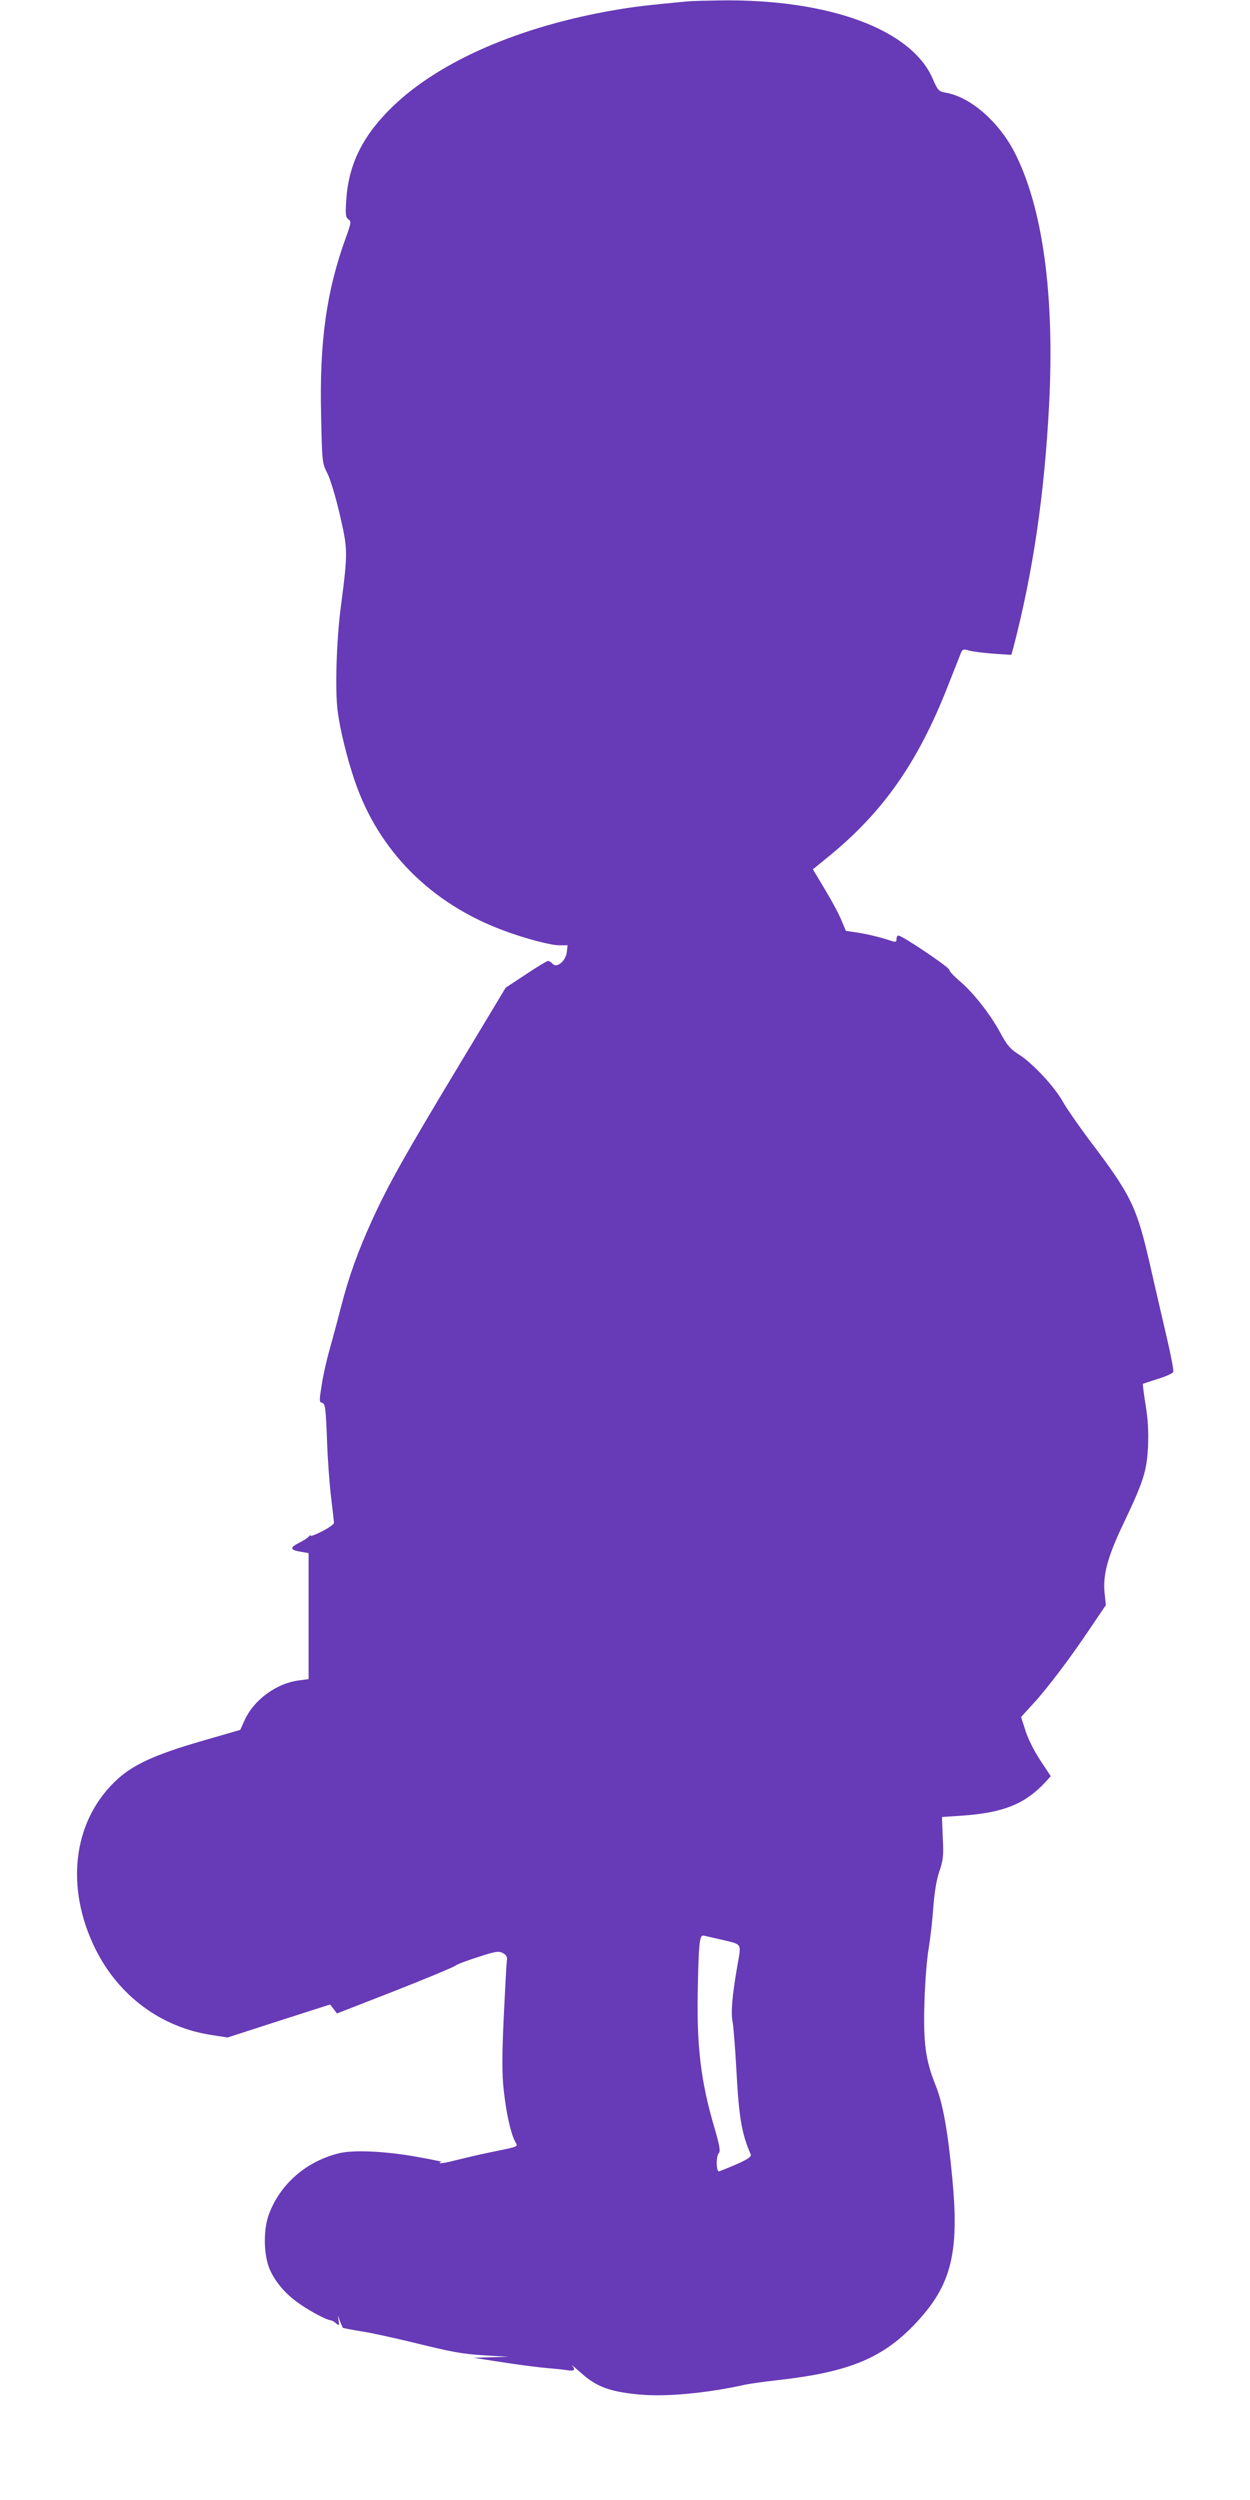
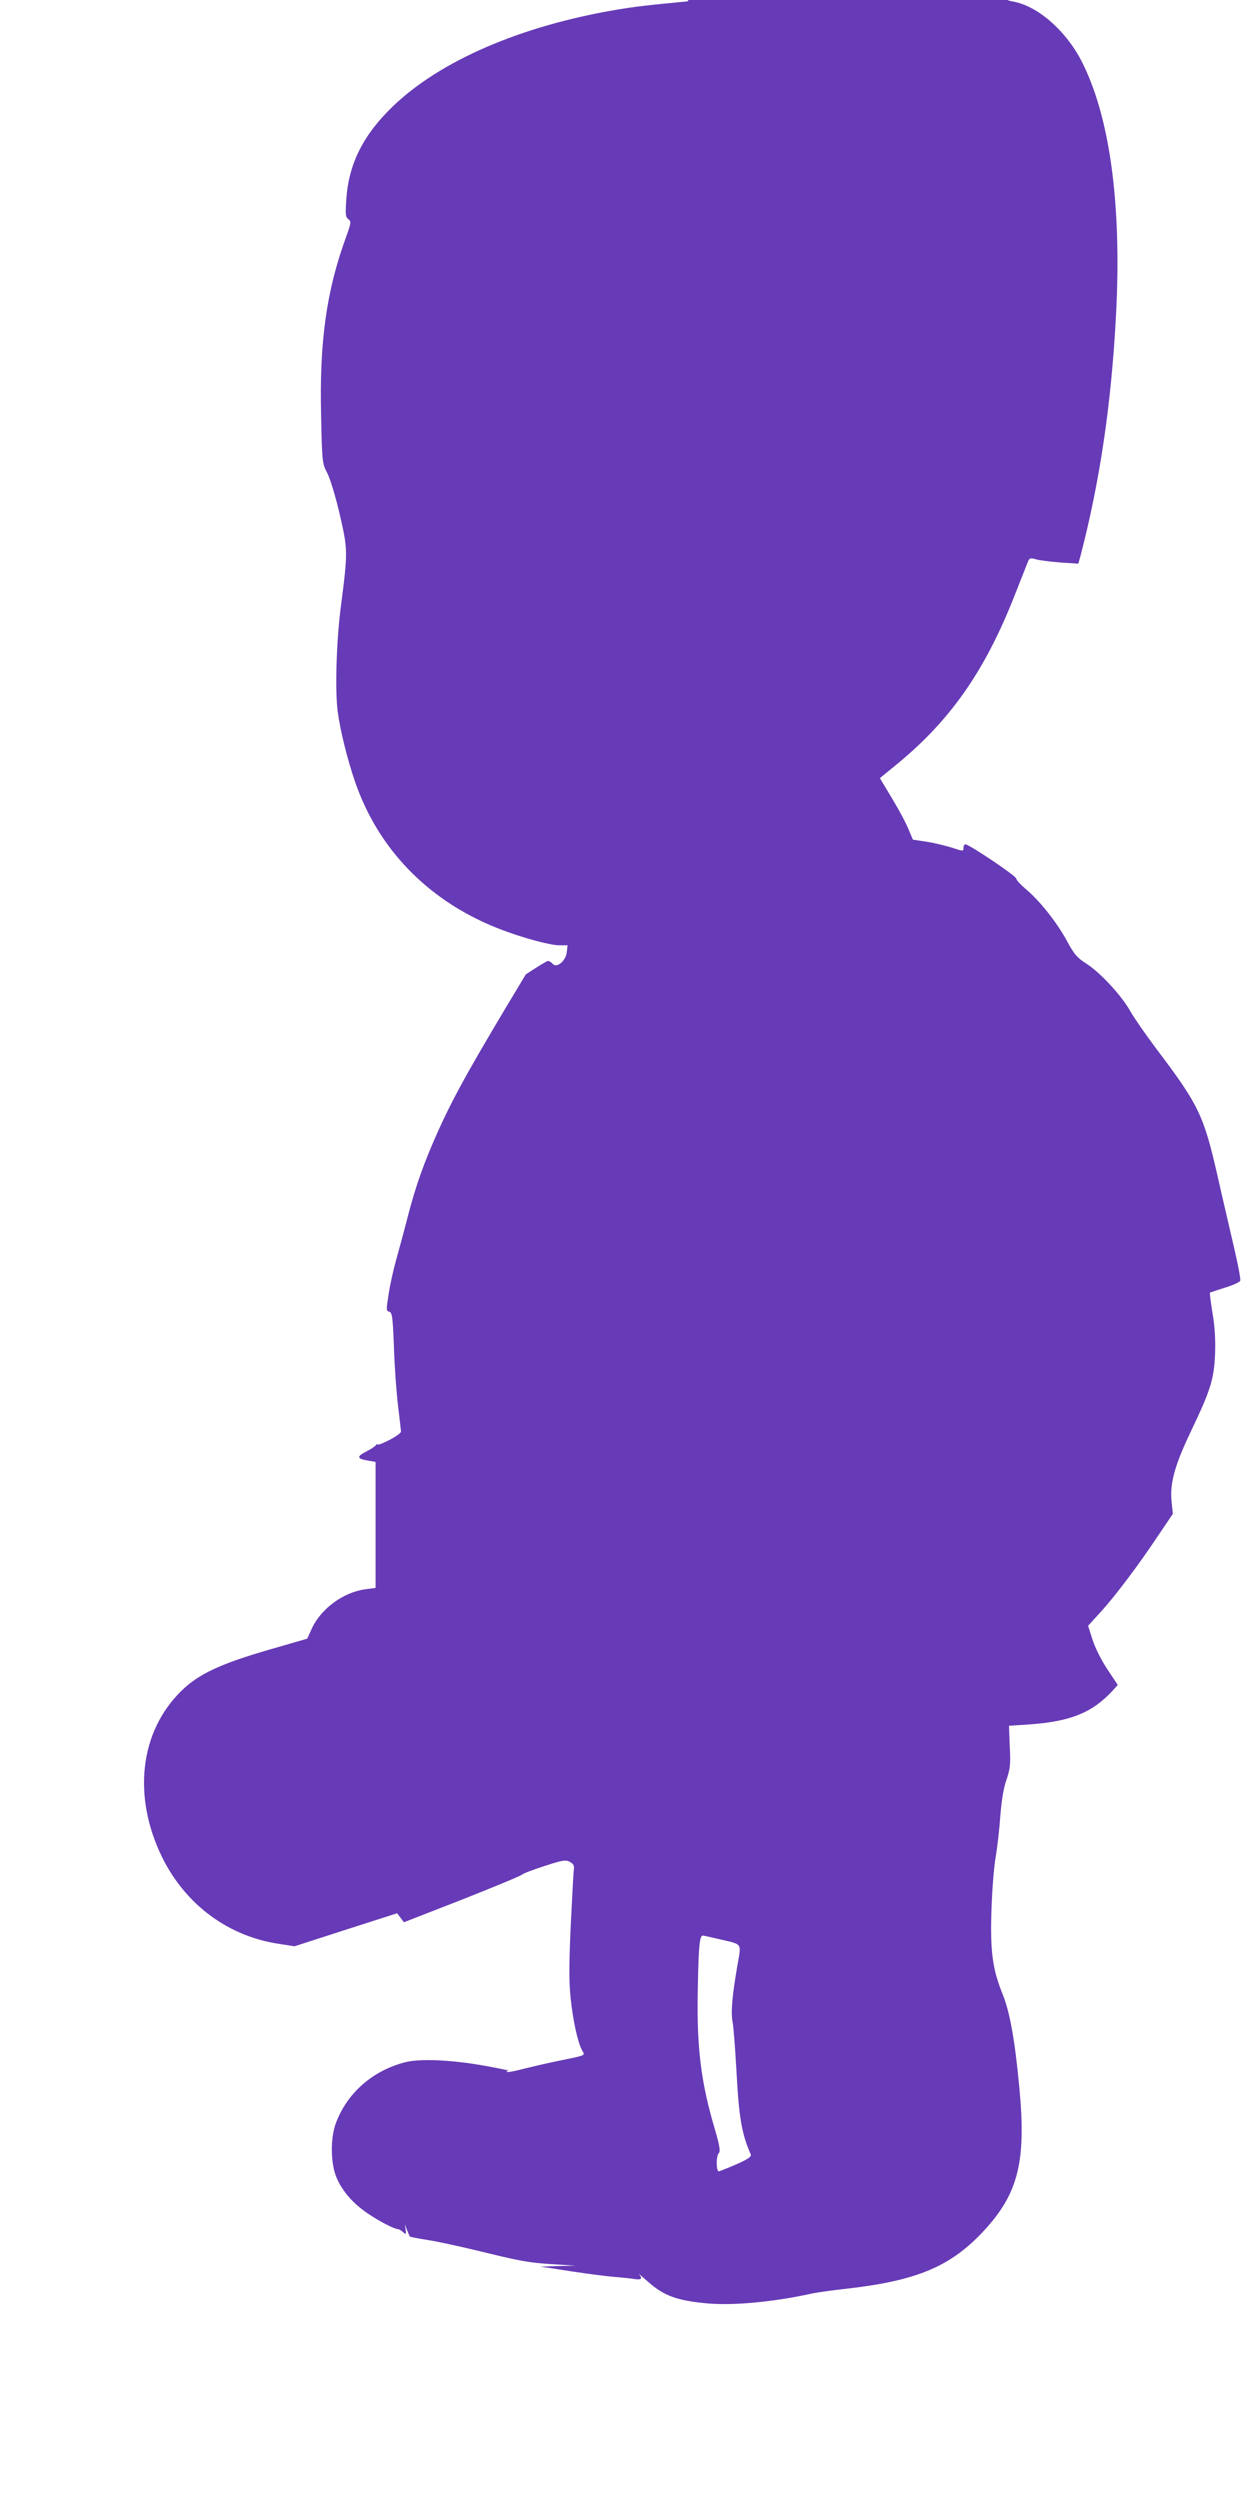
<svg xmlns="http://www.w3.org/2000/svg" version="1.0" width="640pt" height="1280pt" viewBox="0 0 640 1280" preserveAspectRatio="xMidYMid meet">
  <g transform="translate(0,1280) scale(0.1,-0.1)" fill="#673ab7" stroke="none">
-     <path d="M3520 12793 c-210 -20 -270 -27 -370 -44 -486 -83 -895 -260 -1137 -492 -154 -148 -228 -296 -240 -479 -5 -76 -4 -90 11 -101 15 -11 14 -18 -13 -93 -99 -272 -136 -532 -127 -910 5 -243 6 -247 32 -297 15 -29 43 -122 64 -213 41 -179 42 -187 4 -479 -22 -174 -29 -423 -15 -528 13 -98 49 -243 88 -357 122 -357 389 -625 758 -763 112 -42 244 -77 289 -77 l42 0 -4 -35 c-5 -45 -52 -84 -72 -60 -7 8 -18 15 -24 15 -6 0 -57 -31 -114 -69 l-103 -68 -240 -399 c-276 -458 -360 -608 -442 -787 -76 -167 -121 -293 -162 -452 -18 -71 -45 -170 -59 -220 -14 -49 -32 -129 -39 -177 -13 -80 -13 -87 3 -91 15 -4 18 -27 24 -183 3 -99 13 -233 21 -299 8 -66 15 -126 15 -132 0 -7 -27 -26 -60 -43 -33 -17 -60 -27 -60 -23 0 5 -4 3 -8 -3 -4 -6 -26 -21 -50 -33 -50 -25 -48 -37 8 -46 l40 -7 0 -323 0 -322 -52 -7 c-113 -15 -227 -99 -274 -200 l-24 -53 -197 -57 c-248 -72 -359 -124 -446 -209 -215 -209 -253 -542 -99 -855 120 -242 339 -404 600 -442 l77 -12 263 85 262 84 18 -23 17 -23 295 115 c162 64 302 122 310 129 8 7 61 27 118 45 89 29 105 32 127 20 18 -10 23 -19 20 -39 -2 -14 -9 -145 -16 -291 -9 -201 -9 -290 0 -370 12 -114 35 -219 57 -262 16 -32 32 -25 -131 -59 -55 -11 -133 -30 -174 -40 -40 -11 -76 -17 -79 -14 -3 3 1 5 9 6 8 0 -47 12 -121 25 -170 31 -335 38 -410 18 -165 -43 -294 -156 -352 -308 -31 -79 -29 -214 4 -287 31 -69 84 -129 158 -179 57 -39 136 -80 154 -80 5 0 17 -7 26 -15 16 -14 17 -13 14 12 l-4 28 11 -30 c7 -16 13 -31 14 -33 2 -2 43 -10 92 -18 49 -7 161 -32 249 -53 225 -55 264 -63 394 -71 l115 -7 -90 -2 -90 -3 155 -24 c85 -13 187 -26 225 -29 39 -3 85 -8 103 -11 34 -5 40 3 20 26 -7 7 16 -12 51 -43 77 -68 145 -93 295 -107 135 -13 347 7 544 51 24 5 103 16 175 24 360 41 532 114 701 296 177 191 218 355 182 734 -23 245 -49 388 -86 479 -51 127 -63 214 -57 421 3 99 12 225 22 280 9 55 20 152 24 215 6 74 16 138 31 180 19 56 22 79 17 171 l-4 106 105 7 c209 15 320 59 425 172 l27 30 -53 80 c-30 45 -63 110 -76 151 l-23 72 62 68 c73 79 196 242 299 397 l73 108 -7 67 c-8 90 17 182 95 346 105 220 122 273 128 402 3 78 -1 142 -13 213 -9 56 -15 103 -13 105 2 1 36 12 76 25 40 12 76 28 79 36 3 8 -12 85 -32 171 -20 87 -59 253 -85 369 -70 307 -96 361 -314 649 -53 71 -113 157 -132 191 -44 79 -154 198 -226 244 -46 29 -62 48 -98 115 -51 94 -139 206 -210 265 -27 23 -50 48 -50 55 0 13 -241 175 -260 175 -6 0 -10 -8 -10 -18 0 -18 -2 -18 -56 0 -31 10 -89 24 -130 31 l-73 11 -22 52 c-11 29 -49 100 -84 158 l-63 105 71 58 c285 230 466 486 621 883 32 80 61 155 66 167 8 19 13 21 42 12 18 -5 74 -12 125 -16 l91 -6 11 39 c99 381 158 776 182 1234 30 569 -32 1022 -179 1305 -82 156 -227 281 -353 301 -32 6 -38 11 -64 72 -109 251 -528 406 -1080 400 -77 -1 -156 -3 -175 -5z m178 -9925 c104 -25 98 -15 77 -134 -26 -151 -34 -237 -24 -287 5 -27 13 -135 19 -240 13 -248 27 -331 74 -438 6 -15 -38 -38 -161 -86 -17 -7 -18 78 -2 94 8 8 3 39 -19 115 -75 251 -96 430 -89 738 4 209 9 260 26 260 3 0 48 -10 99 -22z" />
+     <path d="M3520 12793 c-210 -20 -270 -27 -370 -44 -486 -83 -895 -260 -1137 -492 -154 -148 -228 -296 -240 -479 -5 -76 -4 -90 11 -101 15 -11 14 -18 -13 -93 -99 -272 -136 -532 -127 -910 5 -243 6 -247 32 -297 15 -29 43 -122 64 -213 41 -179 42 -187 4 -479 -22 -174 -29 -423 -15 -528 13 -98 49 -243 88 -357 122 -357 389 -625 758 -763 112 -42 244 -77 289 -77 l42 0 -4 -35 c-5 -45 -52 -84 -72 -60 -7 8 -18 15 -24 15 -6 0 -57 -31 -114 -69 c-276 -458 -360 -608 -442 -787 -76 -167 -121 -293 -162 -452 -18 -71 -45 -170 -59 -220 -14 -49 -32 -129 -39 -177 -13 -80 -13 -87 3 -91 15 -4 18 -27 24 -183 3 -99 13 -233 21 -299 8 -66 15 -126 15 -132 0 -7 -27 -26 -60 -43 -33 -17 -60 -27 -60 -23 0 5 -4 3 -8 -3 -4 -6 -26 -21 -50 -33 -50 -25 -48 -37 8 -46 l40 -7 0 -323 0 -322 -52 -7 c-113 -15 -227 -99 -274 -200 l-24 -53 -197 -57 c-248 -72 -359 -124 -446 -209 -215 -209 -253 -542 -99 -855 120 -242 339 -404 600 -442 l77 -12 263 85 262 84 18 -23 17 -23 295 115 c162 64 302 122 310 129 8 7 61 27 118 45 89 29 105 32 127 20 18 -10 23 -19 20 -39 -2 -14 -9 -145 -16 -291 -9 -201 -9 -290 0 -370 12 -114 35 -219 57 -262 16 -32 32 -25 -131 -59 -55 -11 -133 -30 -174 -40 -40 -11 -76 -17 -79 -14 -3 3 1 5 9 6 8 0 -47 12 -121 25 -170 31 -335 38 -410 18 -165 -43 -294 -156 -352 -308 -31 -79 -29 -214 4 -287 31 -69 84 -129 158 -179 57 -39 136 -80 154 -80 5 0 17 -7 26 -15 16 -14 17 -13 14 12 l-4 28 11 -30 c7 -16 13 -31 14 -33 2 -2 43 -10 92 -18 49 -7 161 -32 249 -53 225 -55 264 -63 394 -71 l115 -7 -90 -2 -90 -3 155 -24 c85 -13 187 -26 225 -29 39 -3 85 -8 103 -11 34 -5 40 3 20 26 -7 7 16 -12 51 -43 77 -68 145 -93 295 -107 135 -13 347 7 544 51 24 5 103 16 175 24 360 41 532 114 701 296 177 191 218 355 182 734 -23 245 -49 388 -86 479 -51 127 -63 214 -57 421 3 99 12 225 22 280 9 55 20 152 24 215 6 74 16 138 31 180 19 56 22 79 17 171 l-4 106 105 7 c209 15 320 59 425 172 l27 30 -53 80 c-30 45 -63 110 -76 151 l-23 72 62 68 c73 79 196 242 299 397 l73 108 -7 67 c-8 90 17 182 95 346 105 220 122 273 128 402 3 78 -1 142 -13 213 -9 56 -15 103 -13 105 2 1 36 12 76 25 40 12 76 28 79 36 3 8 -12 85 -32 171 -20 87 -59 253 -85 369 -70 307 -96 361 -314 649 -53 71 -113 157 -132 191 -44 79 -154 198 -226 244 -46 29 -62 48 -98 115 -51 94 -139 206 -210 265 -27 23 -50 48 -50 55 0 13 -241 175 -260 175 -6 0 -10 -8 -10 -18 0 -18 -2 -18 -56 0 -31 10 -89 24 -130 31 l-73 11 -22 52 c-11 29 -49 100 -84 158 l-63 105 71 58 c285 230 466 486 621 883 32 80 61 155 66 167 8 19 13 21 42 12 18 -5 74 -12 125 -16 l91 -6 11 39 c99 381 158 776 182 1234 30 569 -32 1022 -179 1305 -82 156 -227 281 -353 301 -32 6 -38 11 -64 72 -109 251 -528 406 -1080 400 -77 -1 -156 -3 -175 -5z m178 -9925 c104 -25 98 -15 77 -134 -26 -151 -34 -237 -24 -287 5 -27 13 -135 19 -240 13 -248 27 -331 74 -438 6 -15 -38 -38 -161 -86 -17 -7 -18 78 -2 94 8 8 3 39 -19 115 -75 251 -96 430 -89 738 4 209 9 260 26 260 3 0 48 -10 99 -22z" />
  </g>
</svg>